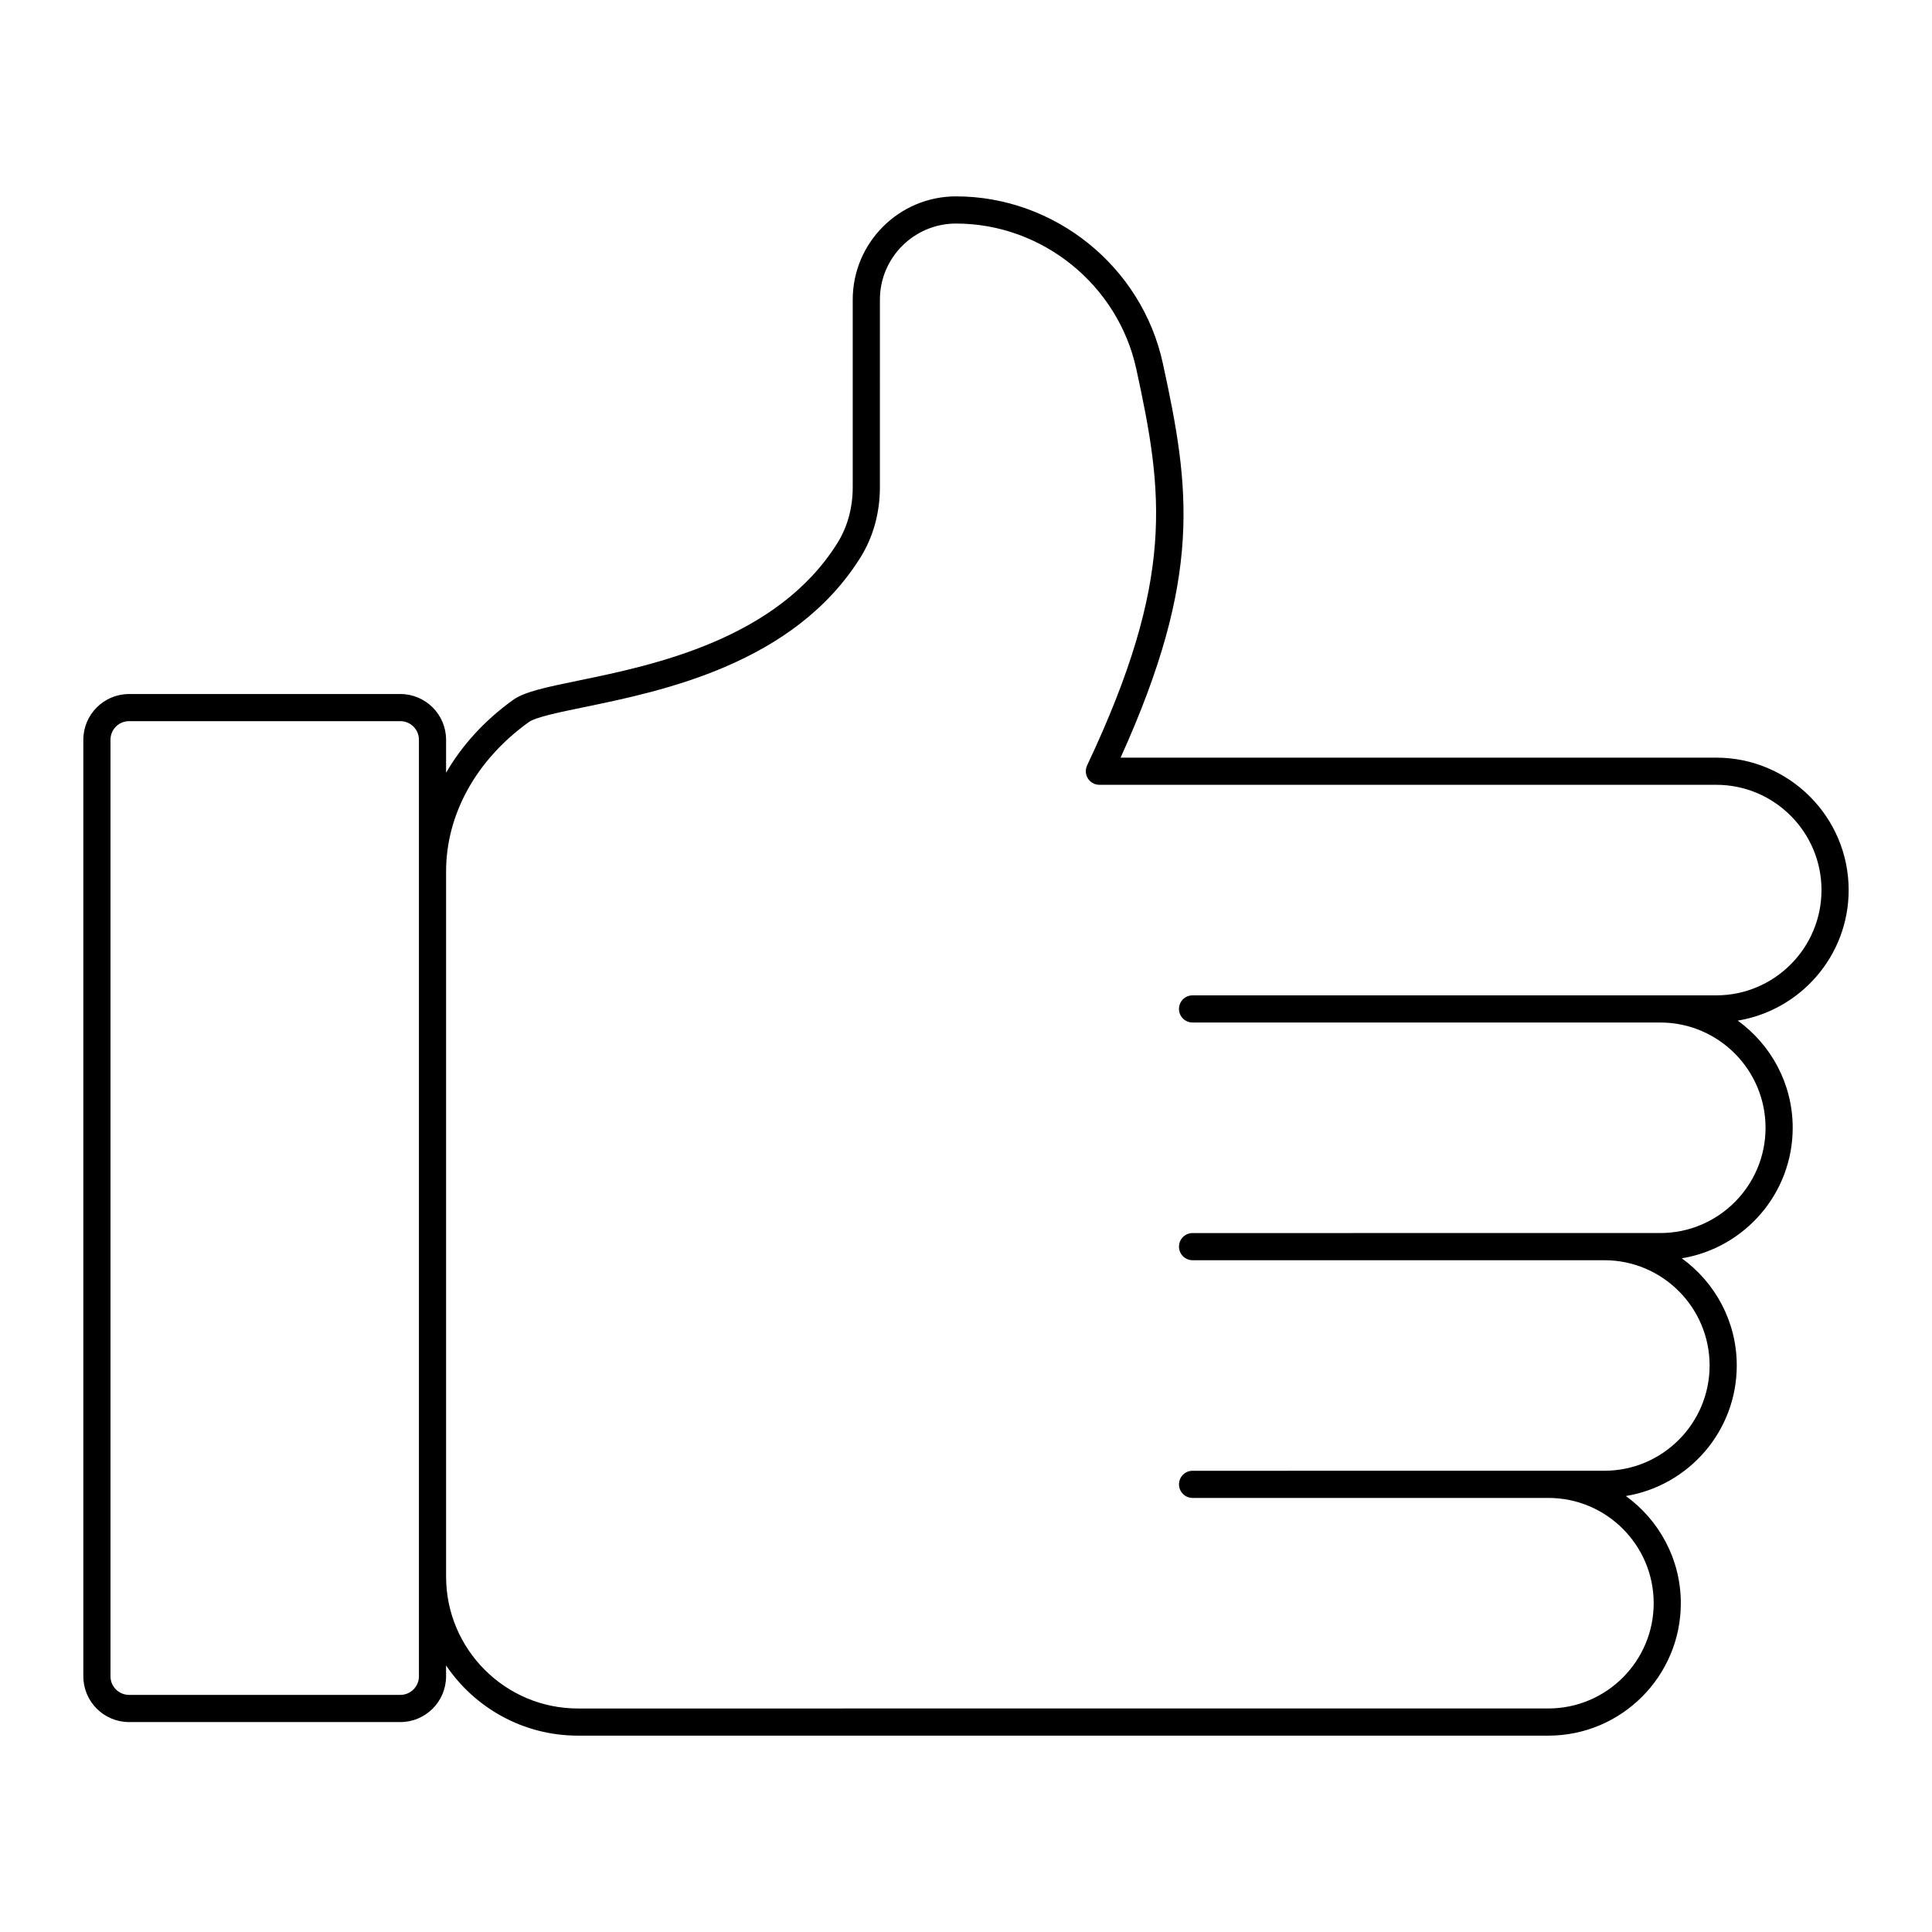
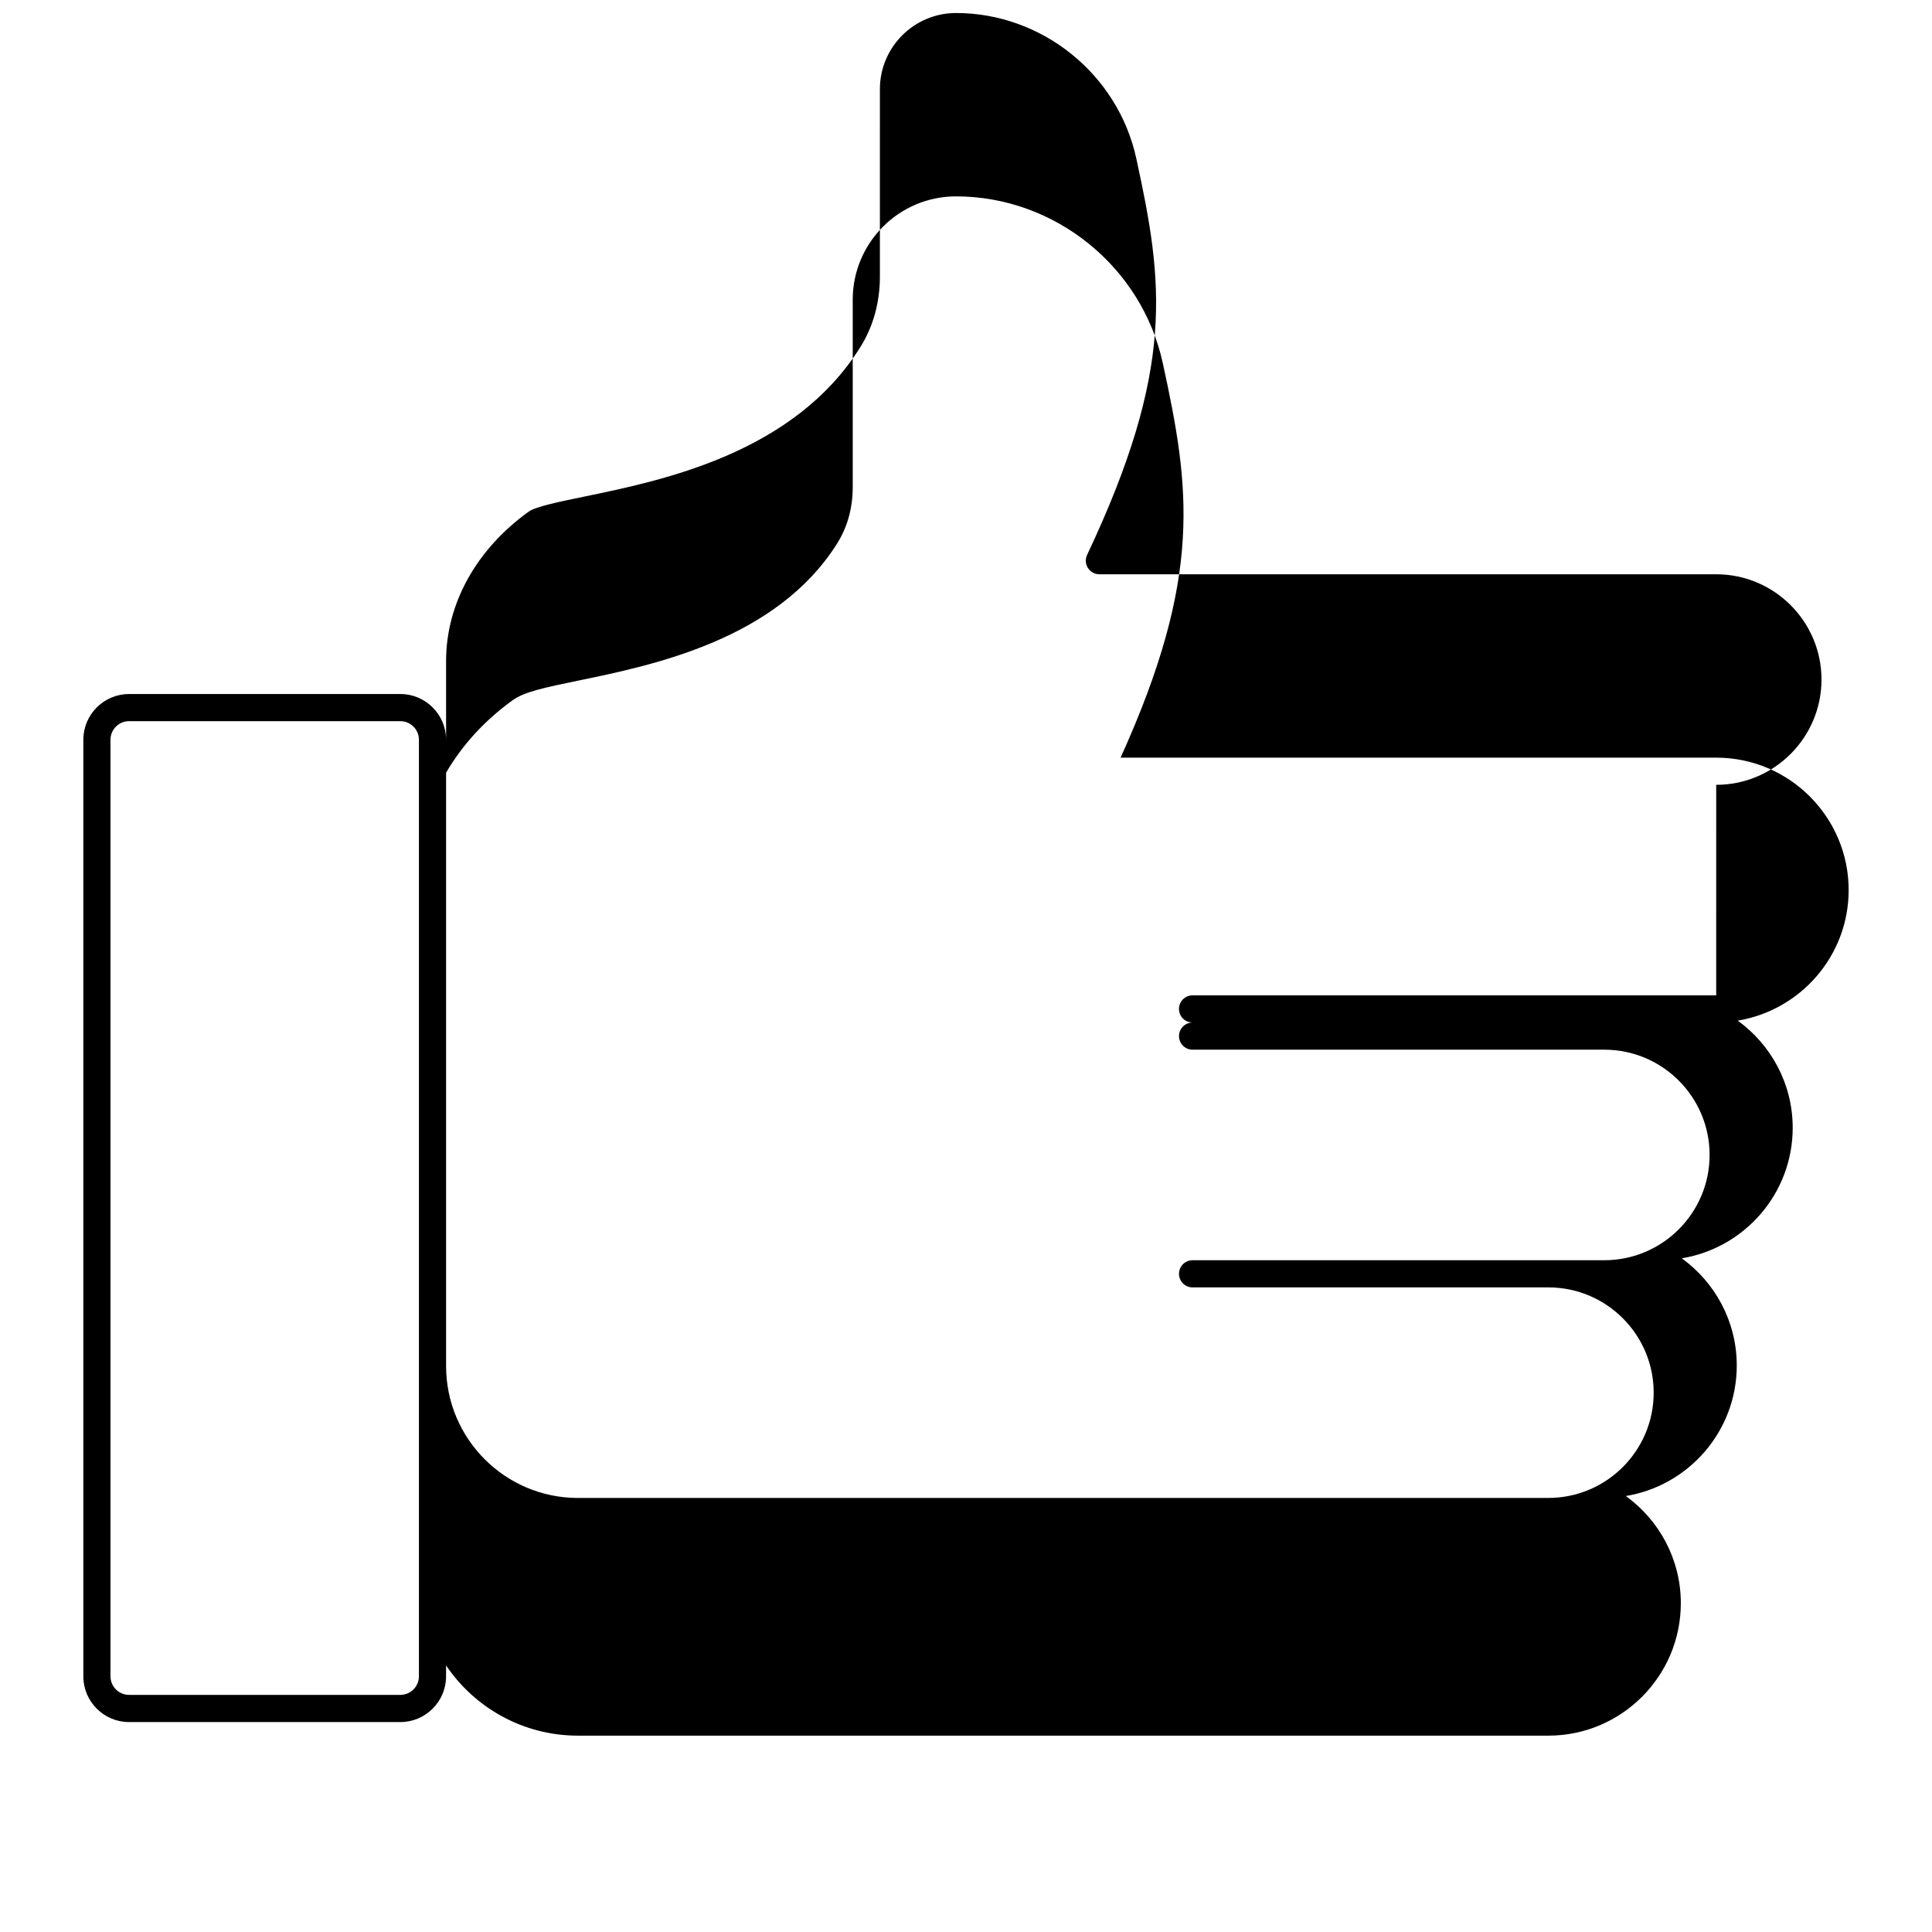
<svg xmlns="http://www.w3.org/2000/svg" fill="#000000" width="800px" height="800px" version="1.1" viewBox="144 144 512 512">
-   <path d="m598.81 344.78h-157.84c21.785-48.121 18.414-71.348 11.184-104.54-5.578-25.613-28.629-44.199-54.805-44.199-15.09 0-27.367 12.277-27.367 27.367v49.75c0 5.391-1.395 10.48-4.031 14.707-15.98 25.633-48.898 32.418-68.57 36.477-8.66 1.785-14.379 2.961-17.445 5.172-7.519 5.402-13.492 11.984-17.719 19.266v-8.734c0-6.684-5.438-12.125-12.121-12.125l-71.887 0.004c-6.688 0-12.125 5.438-12.125 12.121v248.2c0 6.684 5.438 12.121 12.121 12.121h71.887c6.684 0 12.121-5.438 12.121-12.121v-2.887c7.578 11.215 20.41 18.605 34.938 18.605h257.19c19.352 0 35.094-15.742 35.094-35.094 0-11.684-5.762-22.023-14.566-28.406 16.641-2.738 29.391-17.184 29.391-34.59 0-11.684-5.762-22.023-14.566-28.406 16.641-2.738 29.391-17.184 29.391-34.59 0-11.68-5.762-22.02-14.566-28.402 16.645-2.742 29.395-17.188 29.395-34.594 0-19.352-15.742-35.098-35.098-35.098zm-343.79 243.46c0 2.715-2.207 4.922-4.926 4.922h-71.887c-2.719 0-4.926-2.207-4.926-4.922v-248.2c0-2.715 2.207-4.926 4.926-4.926h71.887c2.715 0 4.926 2.211 4.926 4.926zm343.79-180.46h-138.77c-1.988 0-3.598 1.609-3.598 3.598s1.609 3.598 3.598 3.598h123.95c15.383 0 27.898 12.516 27.898 27.895 0 15.387-12.516 27.898-27.898 27.898h-14.824l-109.12 0.004c-1.988 0-3.598 1.609-3.598 3.598 0 1.988 1.609 3.598 3.598 3.598h109.12c15.383 0 27.898 12.516 27.898 27.898 0 15.387-12.516 27.898-27.898 27.898h-14.82l-94.301 0.004c-1.988 0-3.598 1.609-3.598 3.598s1.609 3.598 3.598 3.598h94.301c15.383 0 27.898 12.516 27.898 27.898s-12.516 27.895-27.898 27.895l-257.19 0.008c-19.266 0-34.938-15.672-34.938-34.938v-186.9c0-15.133 7.988-29.555 21.918-39.57 1.824-1.312 8.078-2.602 14.699-3.965 20.801-4.289 55.613-11.465 73.223-39.715 3.352-5.375 5.121-11.777 5.121-18.516l0.004-49.754c0-11.121 9.047-20.168 20.172-20.168 22.816 0 42.906 16.203 47.773 38.535 7.16 32.871 10.359 55.531-13.035 105.07-0.523 1.113-0.445 2.422 0.215 3.461 0.66 1.039 1.805 1.672 3.039 1.672h163.47c15.383 0 27.898 12.516 27.898 27.898-0.004 15.387-12.52 27.902-27.902 27.902z" />
+   <path d="m598.81 344.78h-157.84c21.785-48.121 18.414-71.348 11.184-104.54-5.578-25.613-28.629-44.199-54.805-44.199-15.09 0-27.367 12.277-27.367 27.367v49.75c0 5.391-1.395 10.48-4.031 14.707-15.98 25.633-48.898 32.418-68.57 36.477-8.66 1.785-14.379 2.961-17.445 5.172-7.519 5.402-13.492 11.984-17.719 19.266v-8.734c0-6.684-5.438-12.125-12.121-12.125l-71.887 0.004c-6.688 0-12.125 5.438-12.125 12.121v248.2c0 6.684 5.438 12.121 12.121 12.121h71.887c6.684 0 12.121-5.438 12.121-12.121v-2.887c7.578 11.215 20.41 18.605 34.938 18.605h257.19c19.352 0 35.094-15.742 35.094-35.094 0-11.684-5.762-22.023-14.566-28.406 16.641-2.738 29.391-17.184 29.391-34.59 0-11.684-5.762-22.023-14.566-28.406 16.641-2.738 29.391-17.184 29.391-34.59 0-11.68-5.762-22.02-14.566-28.402 16.645-2.742 29.395-17.188 29.395-34.594 0-19.352-15.742-35.098-35.098-35.098zm-343.79 243.46c0 2.715-2.207 4.922-4.926 4.922h-71.887c-2.719 0-4.926-2.207-4.926-4.922v-248.2c0-2.715 2.207-4.926 4.926-4.926h71.887c2.715 0 4.926 2.211 4.926 4.926zm343.79-180.46h-138.77c-1.988 0-3.598 1.609-3.598 3.598s1.609 3.598 3.598 3.598h123.95h-14.824l-109.12 0.004c-1.988 0-3.598 1.609-3.598 3.598 0 1.988 1.609 3.598 3.598 3.598h109.12c15.383 0 27.898 12.516 27.898 27.898 0 15.387-12.516 27.898-27.898 27.898h-14.82l-94.301 0.004c-1.988 0-3.598 1.609-3.598 3.598s1.609 3.598 3.598 3.598h94.301c15.383 0 27.898 12.516 27.898 27.898s-12.516 27.895-27.898 27.895l-257.19 0.008c-19.266 0-34.938-15.672-34.938-34.938v-186.9c0-15.133 7.988-29.555 21.918-39.57 1.824-1.312 8.078-2.602 14.699-3.965 20.801-4.289 55.613-11.465 73.223-39.715 3.352-5.375 5.121-11.777 5.121-18.516l0.004-49.754c0-11.121 9.047-20.168 20.172-20.168 22.816 0 42.906 16.203 47.773 38.535 7.16 32.871 10.359 55.531-13.035 105.07-0.523 1.113-0.445 2.422 0.215 3.461 0.66 1.039 1.805 1.672 3.039 1.672h163.47c15.383 0 27.898 12.516 27.898 27.898-0.004 15.387-12.52 27.902-27.902 27.902z" />
</svg>